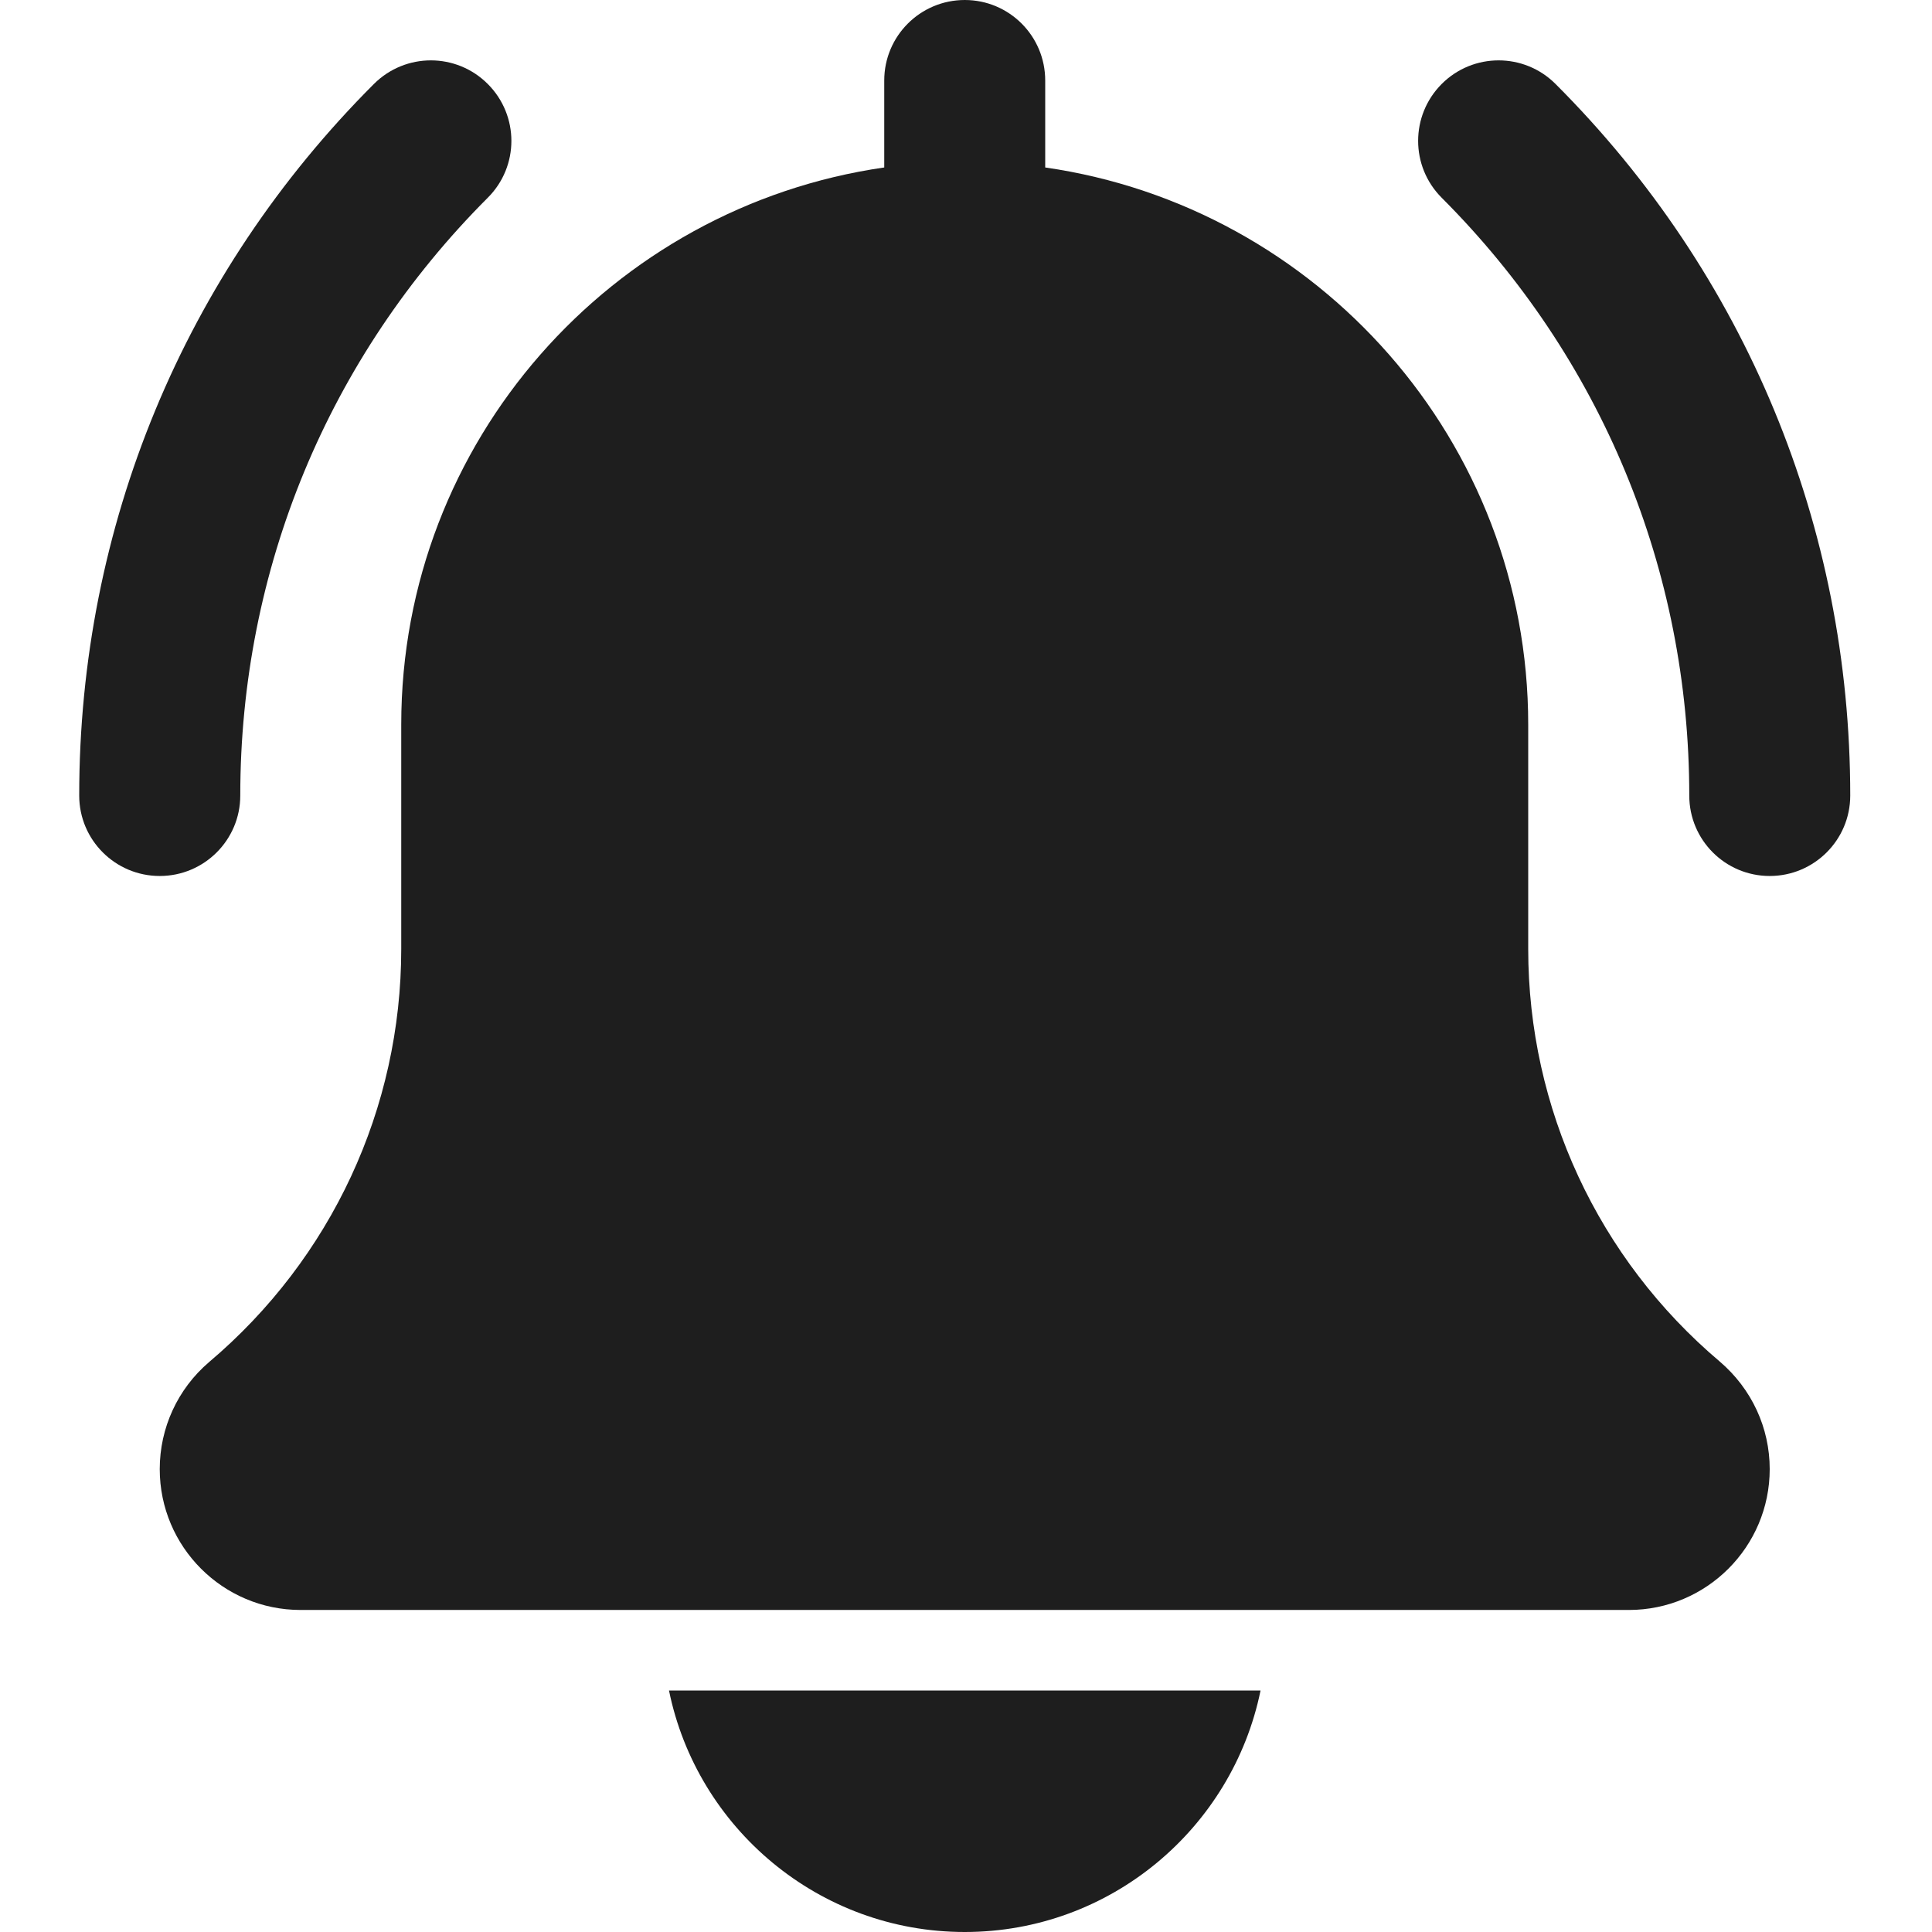
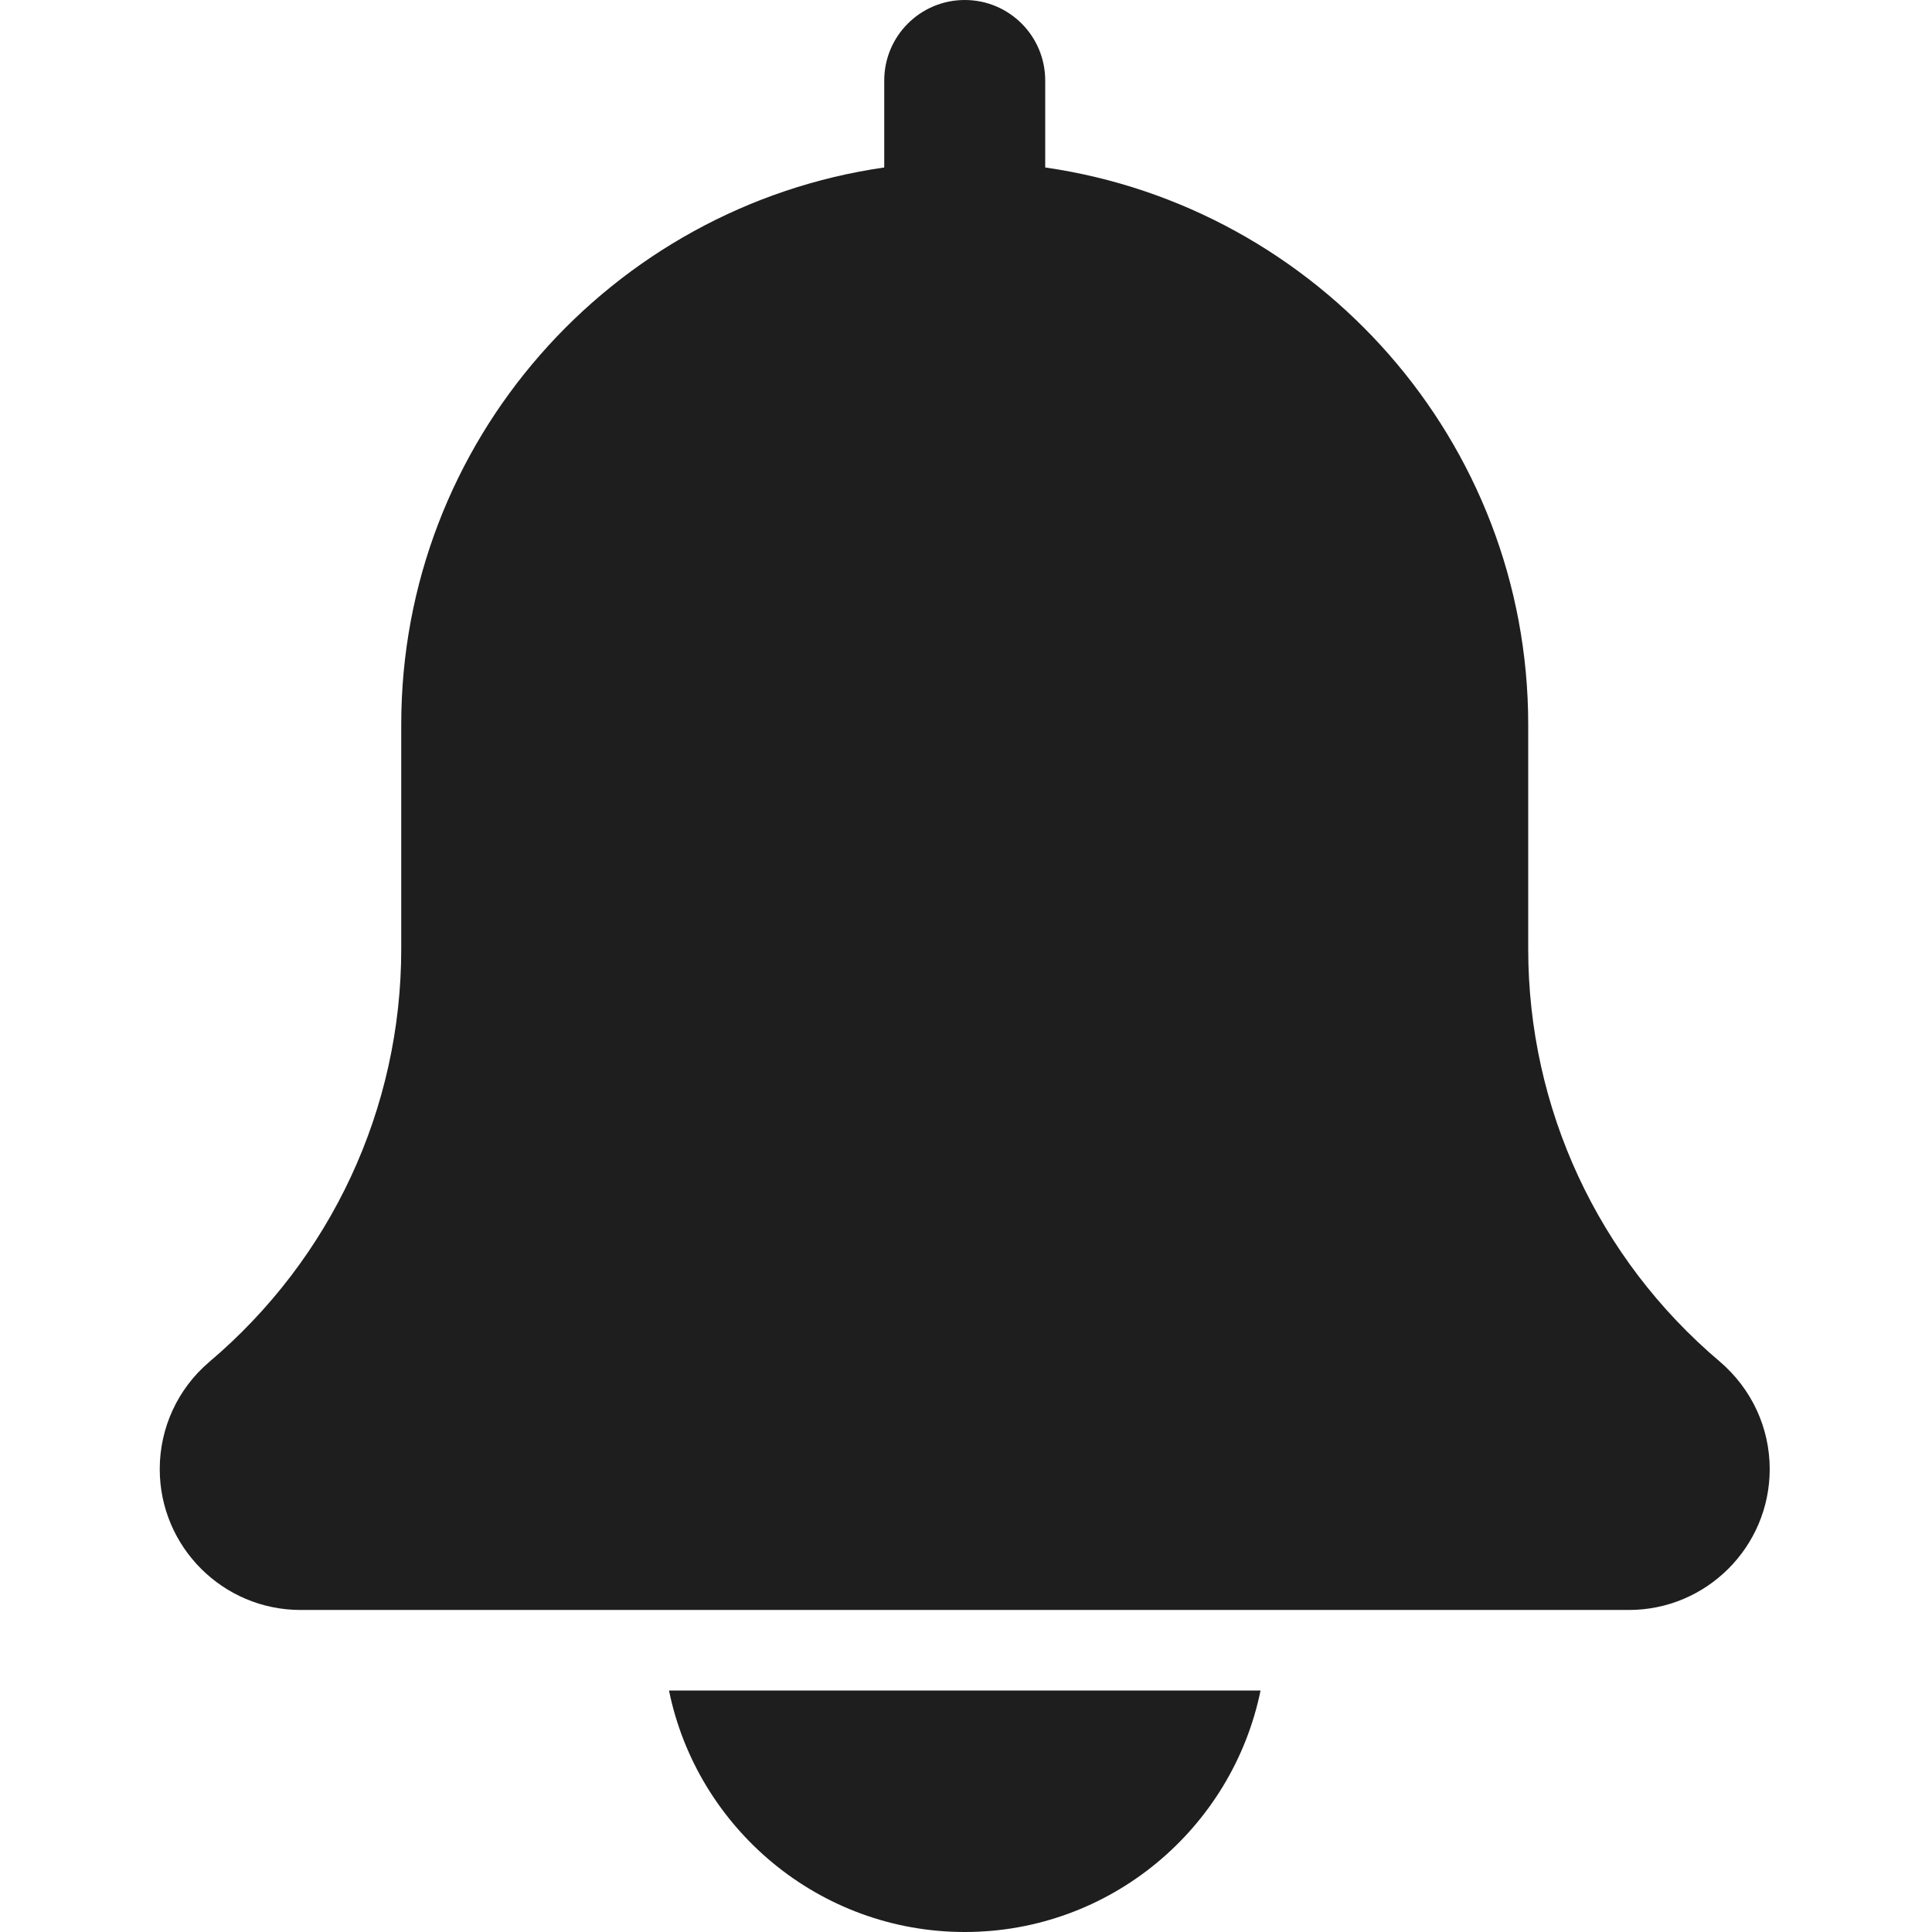
<svg xmlns="http://www.w3.org/2000/svg" width="22" height="22" viewBox="0 0 22 22" fill="none">
  <g clip-path="url(#clip0_591_203)">
-     <path d="M20.152 9.975C19.646 9.975 19.236 9.565 19.236 9.059C19.236 6.487 18.235 4.071 16.417 2.252C16.059 1.894 16.059 1.315 16.417 0.956C16.775 0.598 17.355 0.598 17.713 0.956C19.878 3.12 21.069 5.998 21.069 9.059C21.069 9.565 20.658 9.975 20.152 9.975Z" fill="#1E1E1E" />
-     <path d="M1.819 9.975C1.313 9.975 0.902 9.565 0.902 9.059C0.902 5.998 2.094 3.12 4.258 0.956C4.617 0.598 5.196 0.598 5.554 0.956C5.913 1.315 5.913 1.894 5.554 2.252C3.737 4.07 2.736 6.487 2.736 9.059C2.736 9.565 2.325 9.975 1.819 9.975Z" fill="#1E1E1E" />
    <path d="M19.583 15.504C18.197 14.332 17.402 12.62 17.402 10.806V8.25C17.402 5.024 15.006 2.354 11.902 1.907V0.917C11.902 0.41 11.492 0 10.986 0C10.48 0 10.069 0.41 10.069 0.917V1.907C6.964 2.354 4.569 5.024 4.569 8.25V10.806C4.569 12.62 3.774 14.332 2.38 15.511C2.023 15.816 1.819 16.26 1.819 16.729C1.819 17.614 2.538 18.333 3.423 18.333H18.548C19.433 18.333 20.152 17.614 20.152 16.729C20.152 16.26 19.948 15.816 19.583 15.504Z" fill="#1E1E1E" />
    <path d="M10.986 22C12.646 22 14.034 20.817 14.354 19.25H7.618C7.937 20.817 9.326 22 10.986 22Z" fill="#1E1E1E" />
  </g>
  <defs>
    <clipPath id="clip0_591_203">
      <rect width="22" height="22" fill="white" />
    </clipPath>
  </defs>
</svg>